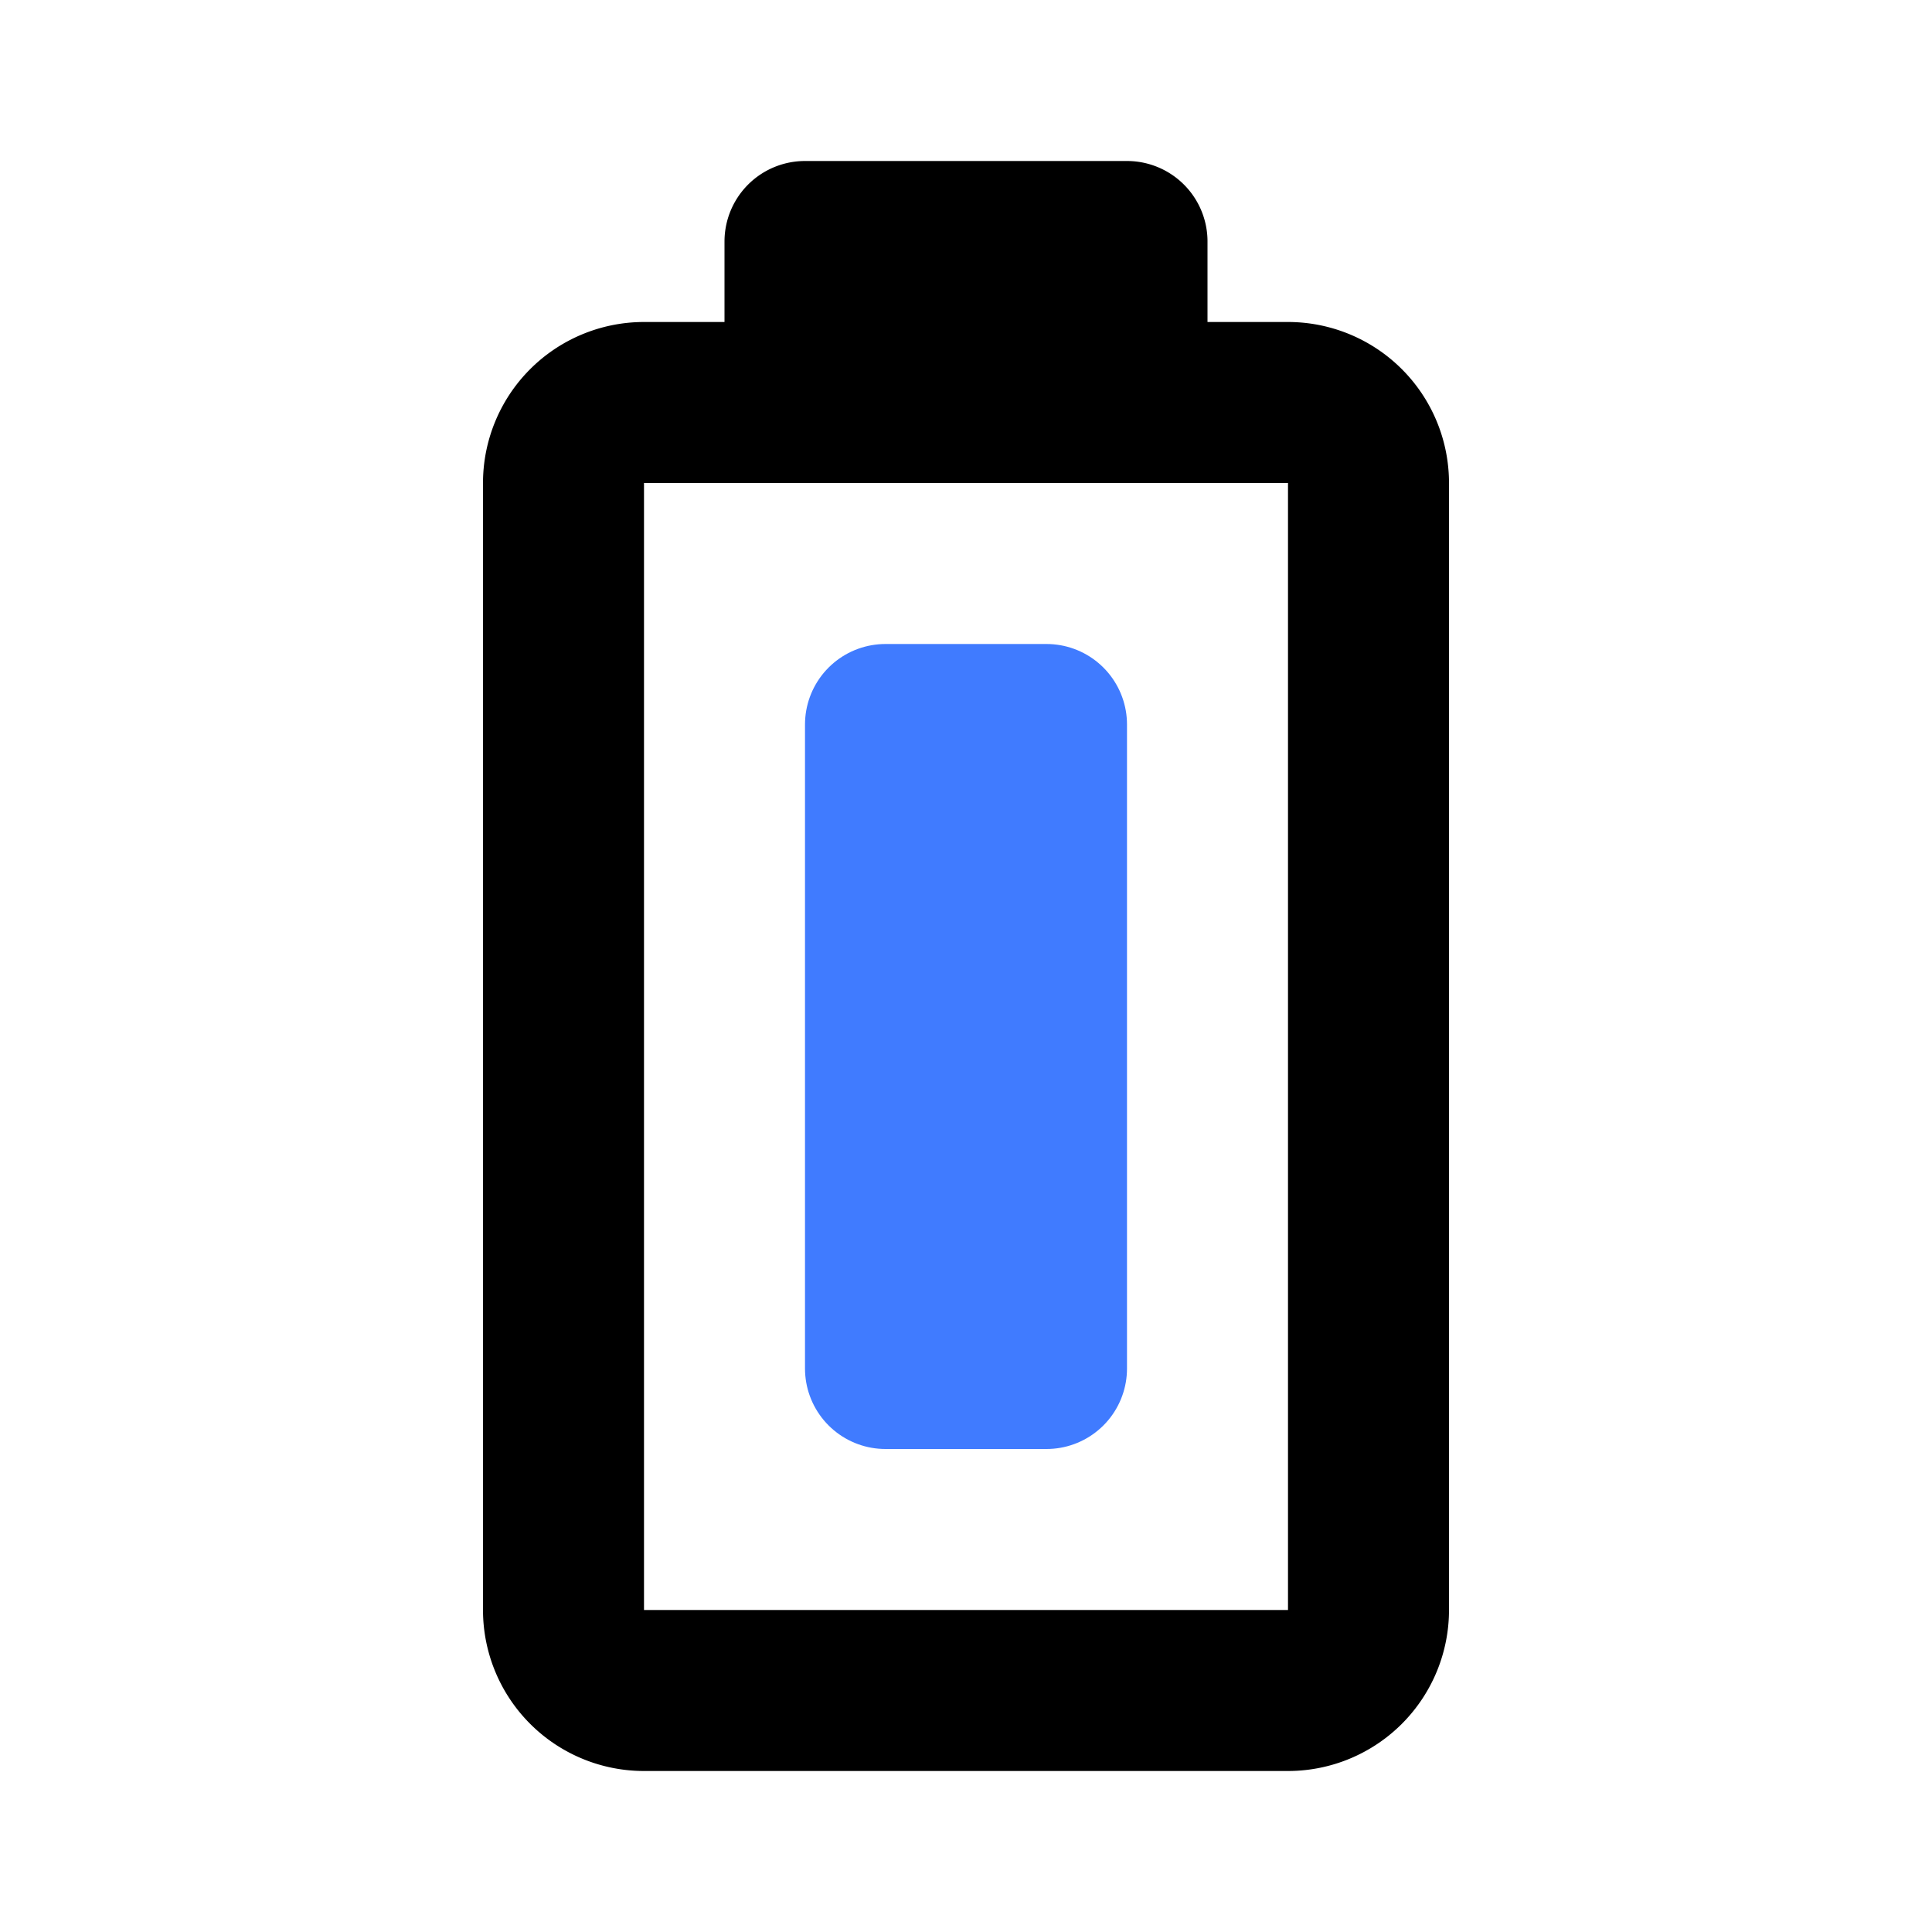
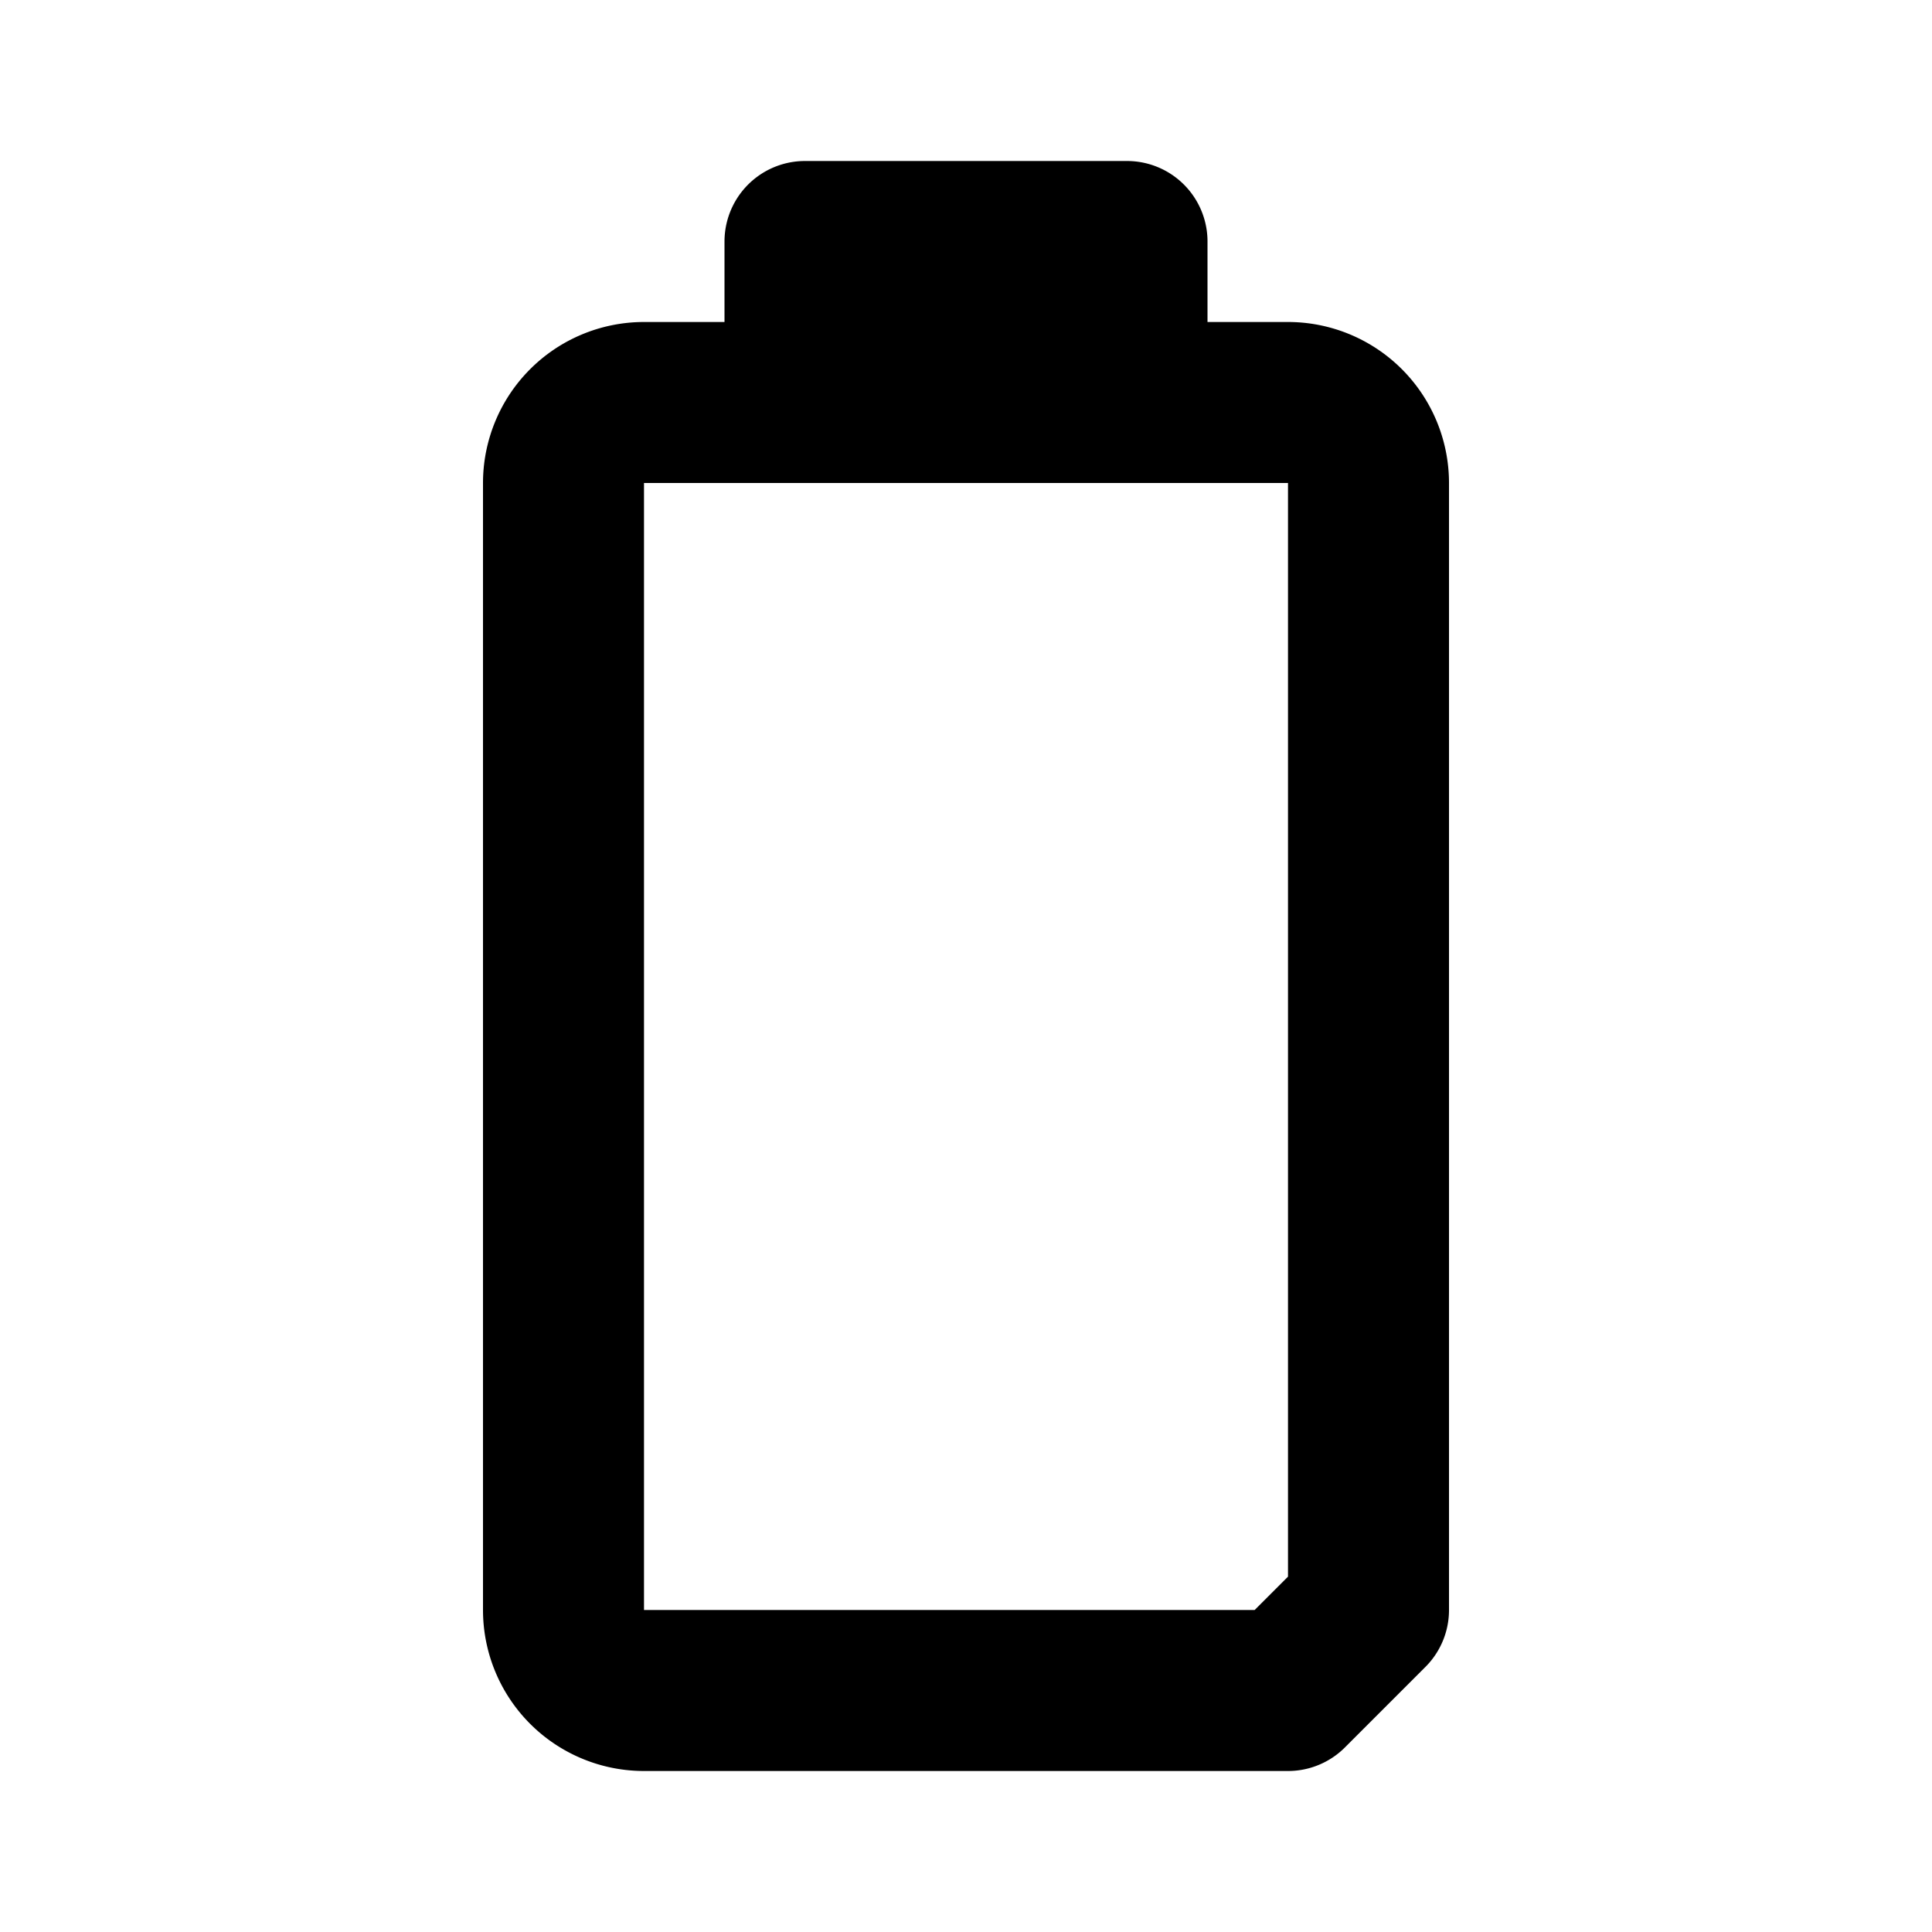
<svg xmlns="http://www.w3.org/2000/svg" fill="#000000" width="800px" height="800px" viewBox="0 0 24 24" id="battery-100" data-name="Line Color" class="icon line-color">
  <g id="SVGRepo_bgCarrier" stroke-width="0" />
  <g id="SVGRepo_tracerCarrier" stroke-linecap="round" stroke-linejoin="round" />
  <g id="SVGRepo_iconCarrier">
-     <rect id="secondary" x="11" y="9" width="2" height="8" style="fill: none; stroke: #407BFF; stroke-linecap: round; stroke-linejoin: round; stroke-width: 2;" />
-     <path id="primary" d="M17,20V6a1,1,0,0,0-1-1H8A1,1,0,0,0,7,6V20a1,1,0,0,0,1,1h8A1,1,0,0,0,17,20ZM14,5H10V3h4Z" style="fill: none; stroke: #000000; stroke-linecap: round; stroke-linejoin: round; stroke-width: 2;" />
+     <path id="primary" d="M17,20V6a1,1,0,0,0-1-1H8A1,1,0,0,0,7,6V20a1,1,0,0,0,1,1h8ZM14,5H10V3h4Z" style="fill: none; stroke: #000000; stroke-linecap: round; stroke-linejoin: round; stroke-width: 2;" />
  </g>
</svg>